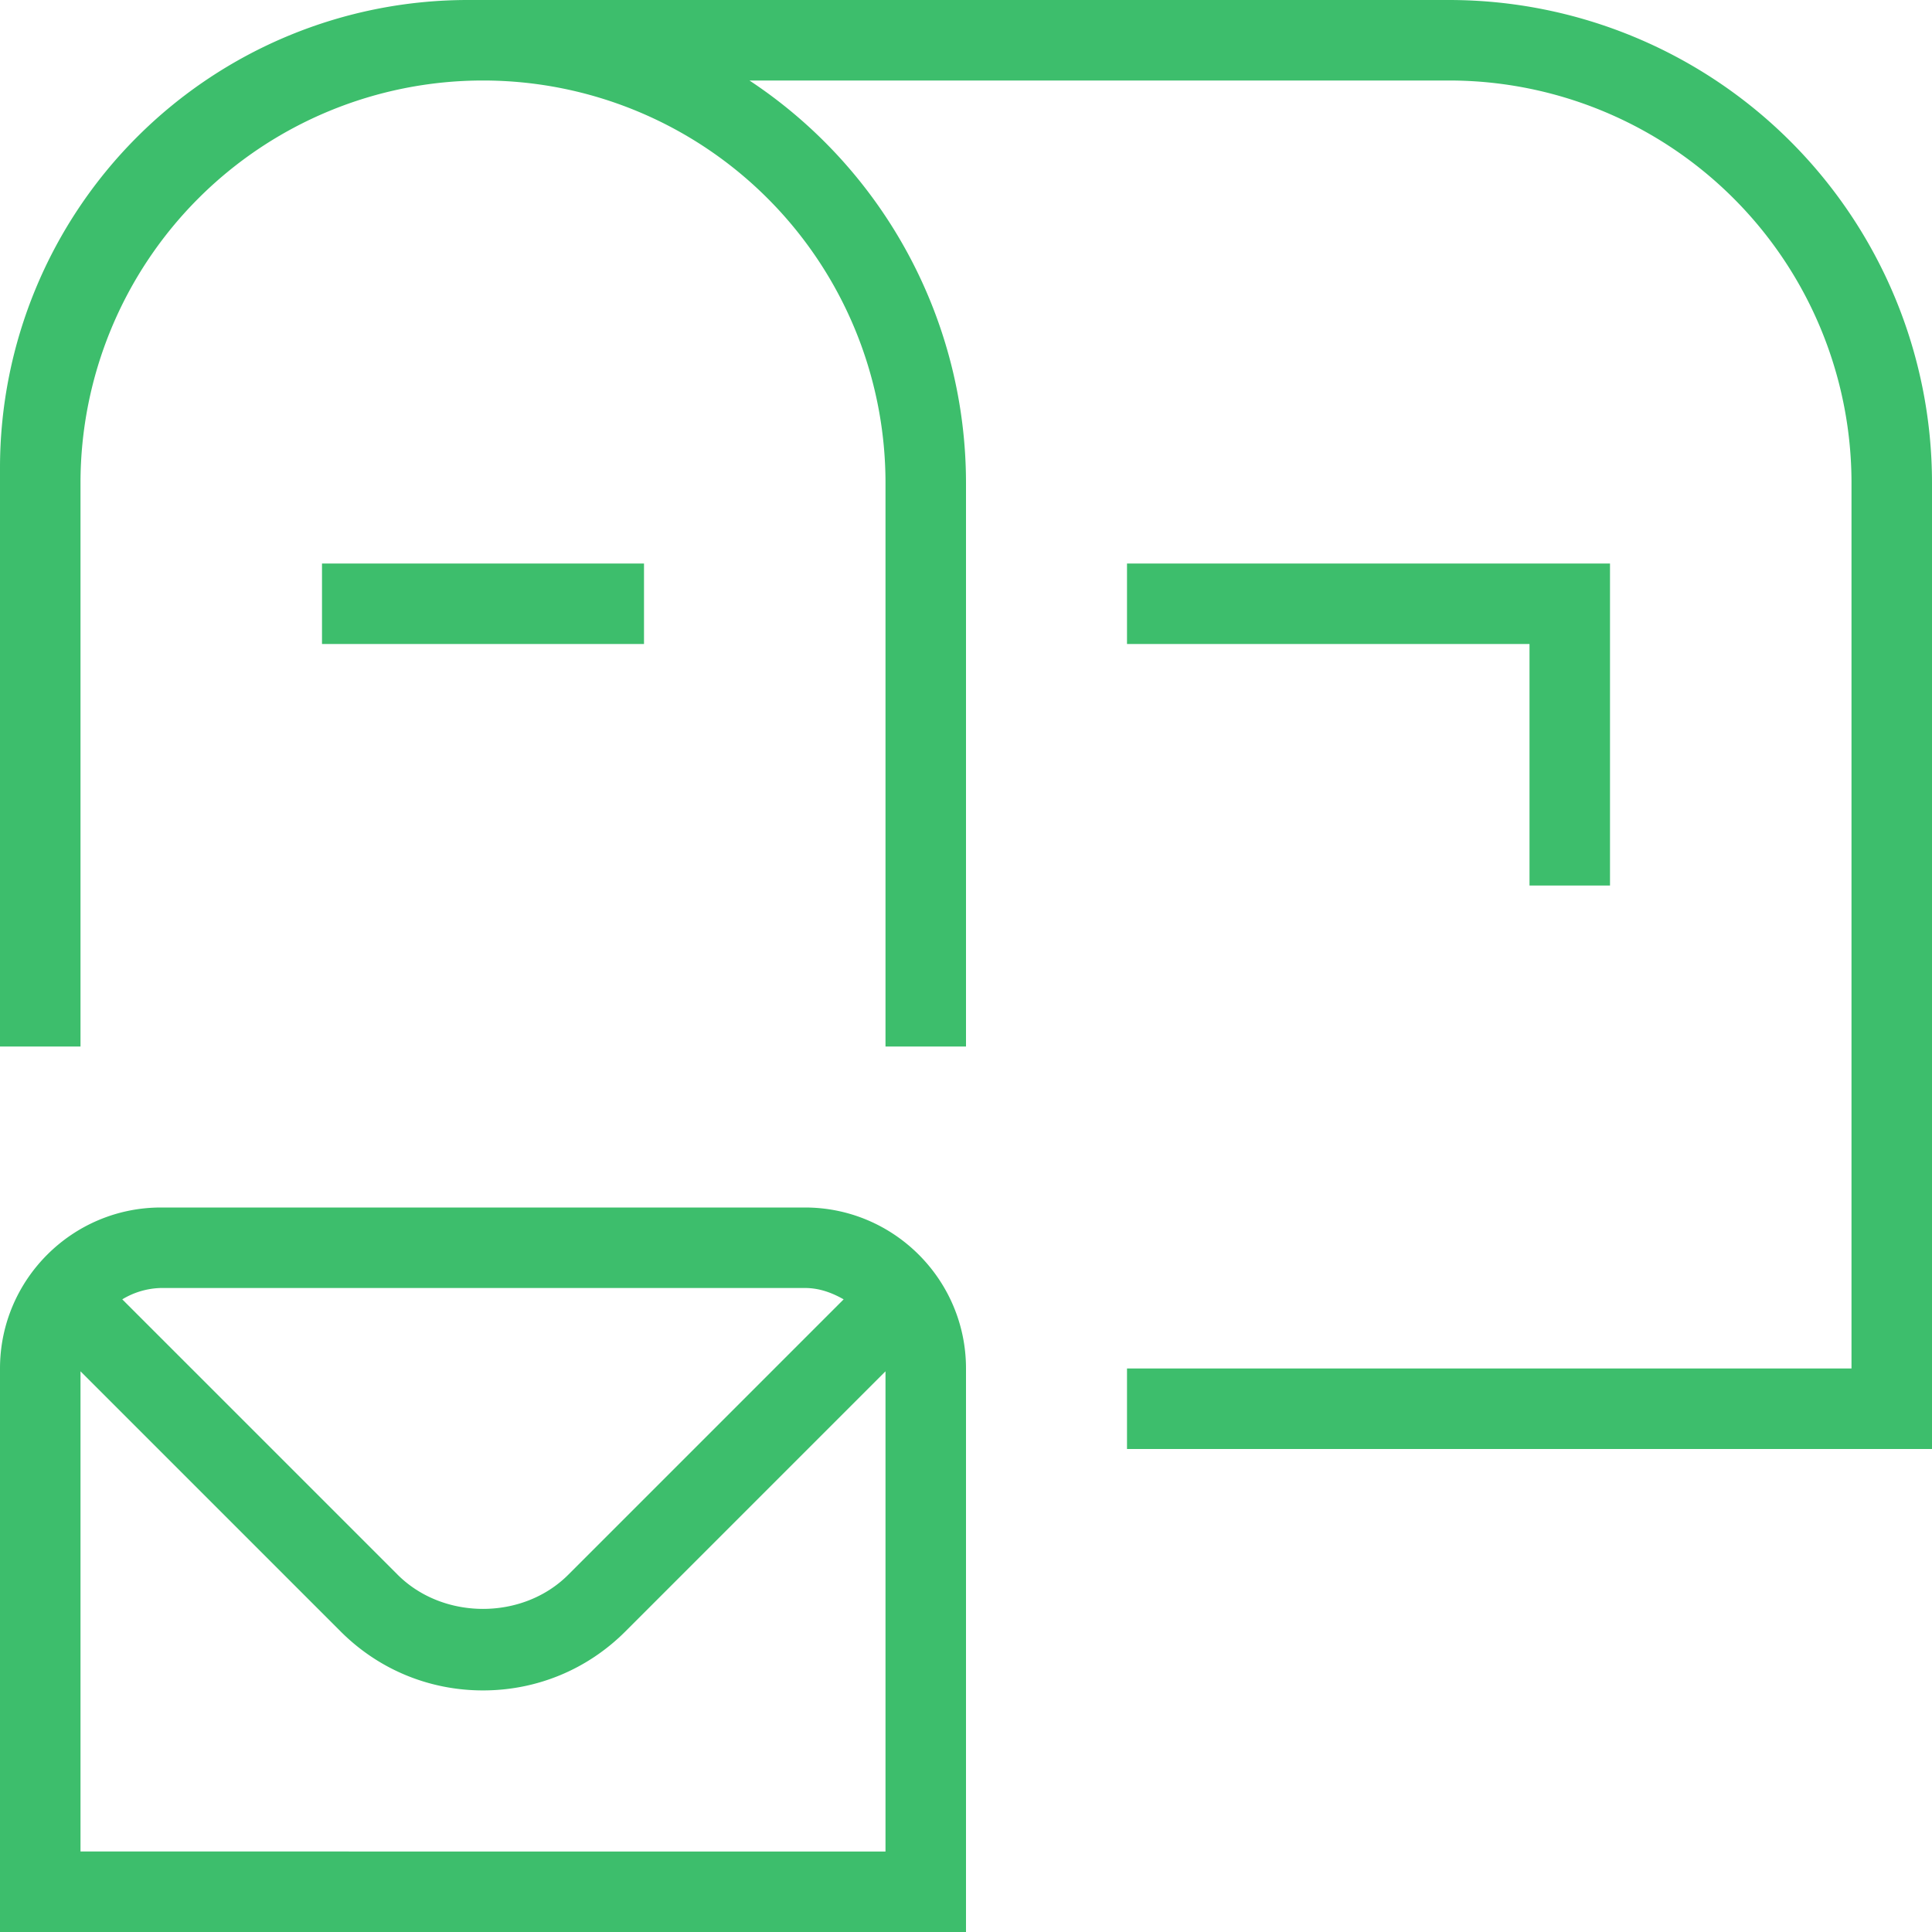
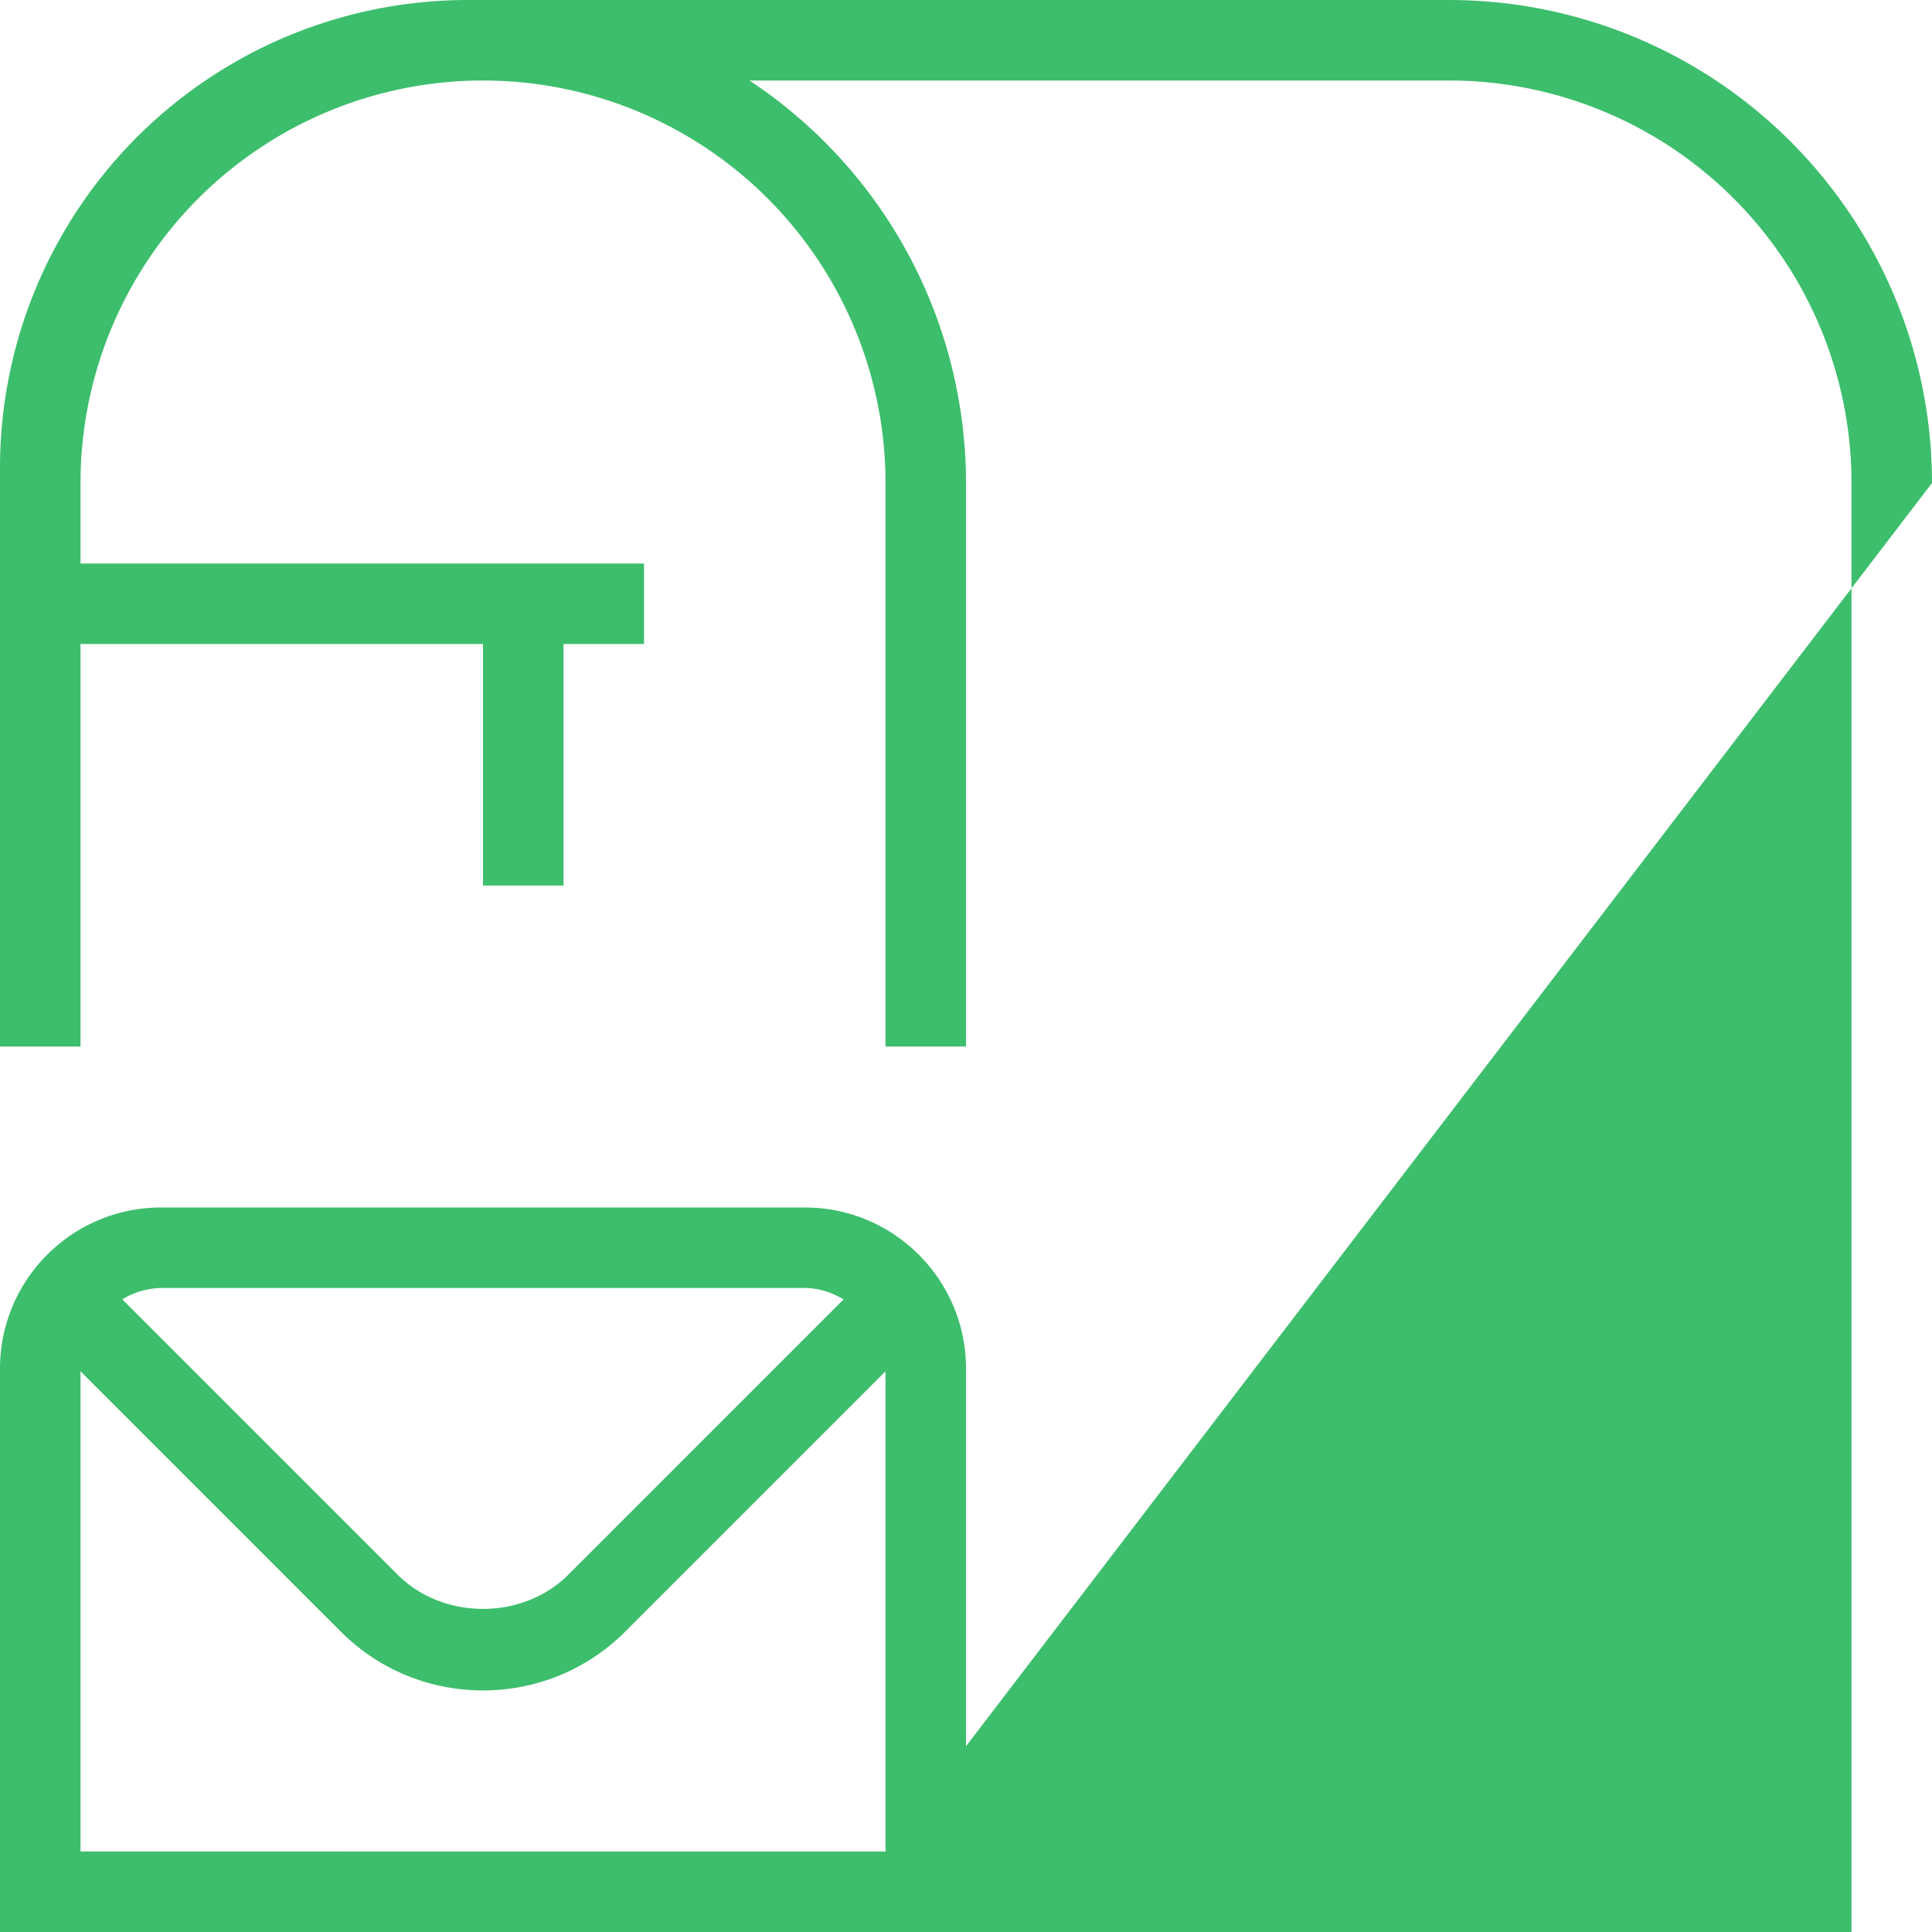
<svg xmlns="http://www.w3.org/2000/svg" version="1.1" width="512" height="512" x="0" y="0" viewBox="0 0 24 24" style="enable-background:new 0 0 512 512" xml:space="preserve" class="">
  <g>
-     <path d="M10 15H2c-1.103 0-2 .897-2 2v7h12v-7c0-1.103-.897-2-2-2Zm-8 1h8c.178 0 .336.059.48.141l-3.42 3.42c-.565.567-1.554.567-2.121 0l-3.42-3.42a.968.968 0 0 1 .48-.141Zm9 7H1v-5.965l3.232 3.232c.472.472 1.1.732 1.768.732s1.296-.26 1.768-.732L11 17.035V23ZM24 6v12H14v-1h9V6a5 5 0 0 0-5-5H9.31A5.996 5.996 0 0 1 12 6v7h-1V6A5 5 0 0 0 1 6v7H0V5.812A5.812 5.812 0 0 1 5.812 0H18a6 6 0 0 1 6 6Zm-5 5V8h-5V7h6v4h-1ZM8 7v1H4V7h4Z" fill="#3dbe6c" opacity="1" data-original="#000000" class="" />
+     <path d="M10 15H2c-1.103 0-2 .897-2 2v7h12v-7c0-1.103-.897-2-2-2Zm-8 1h8c.178 0 .336.059.48.141l-3.42 3.42c-.565.567-1.554.567-2.121 0l-3.42-3.42a.968.968 0 0 1 .48-.141Zm9 7H1v-5.965l3.232 3.232c.472.472 1.1.732 1.768.732s1.296-.26 1.768-.732L11 17.035V23Zv12H14v-1h9V6a5 5 0 0 0-5-5H9.31A5.996 5.996 0 0 1 12 6v7h-1V6A5 5 0 0 0 1 6v7H0V5.812A5.812 5.812 0 0 1 5.812 0H18a6 6 0 0 1 6 6Zm-5 5V8h-5V7h6v4h-1ZM8 7v1H4V7h4Z" fill="#3dbe6c" opacity="1" data-original="#000000" class="" />
  </g>
</svg>